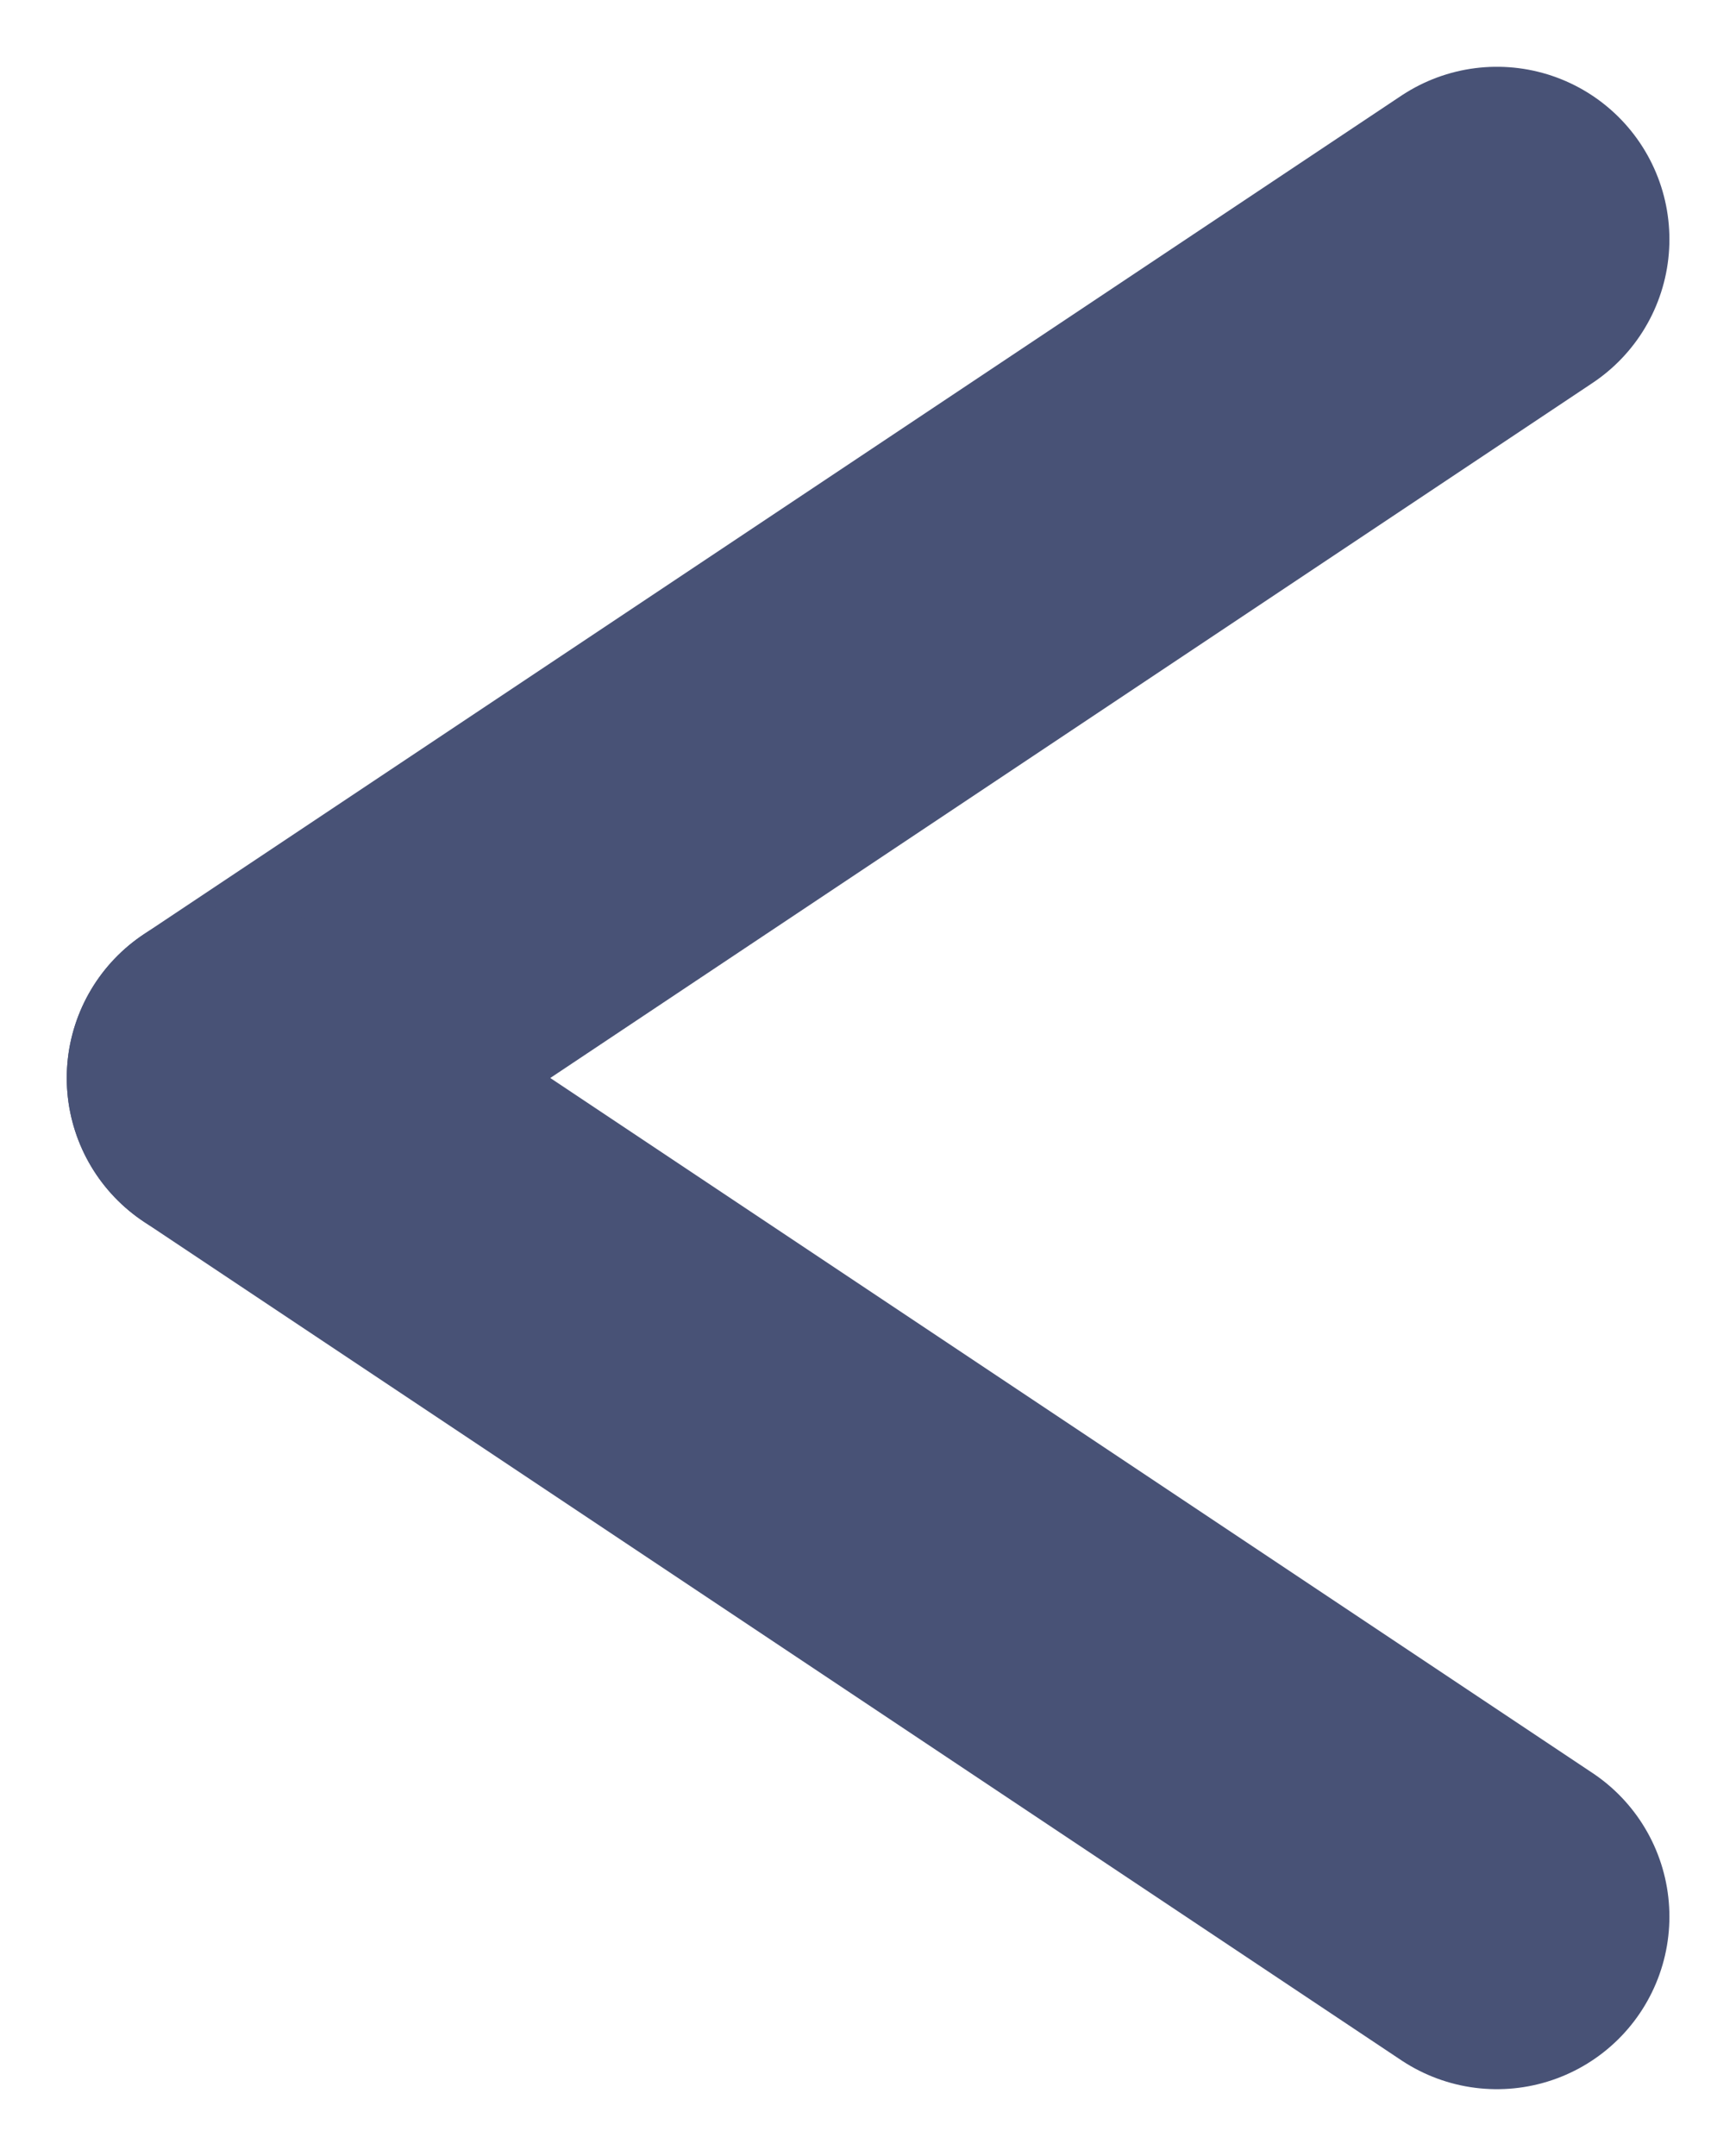
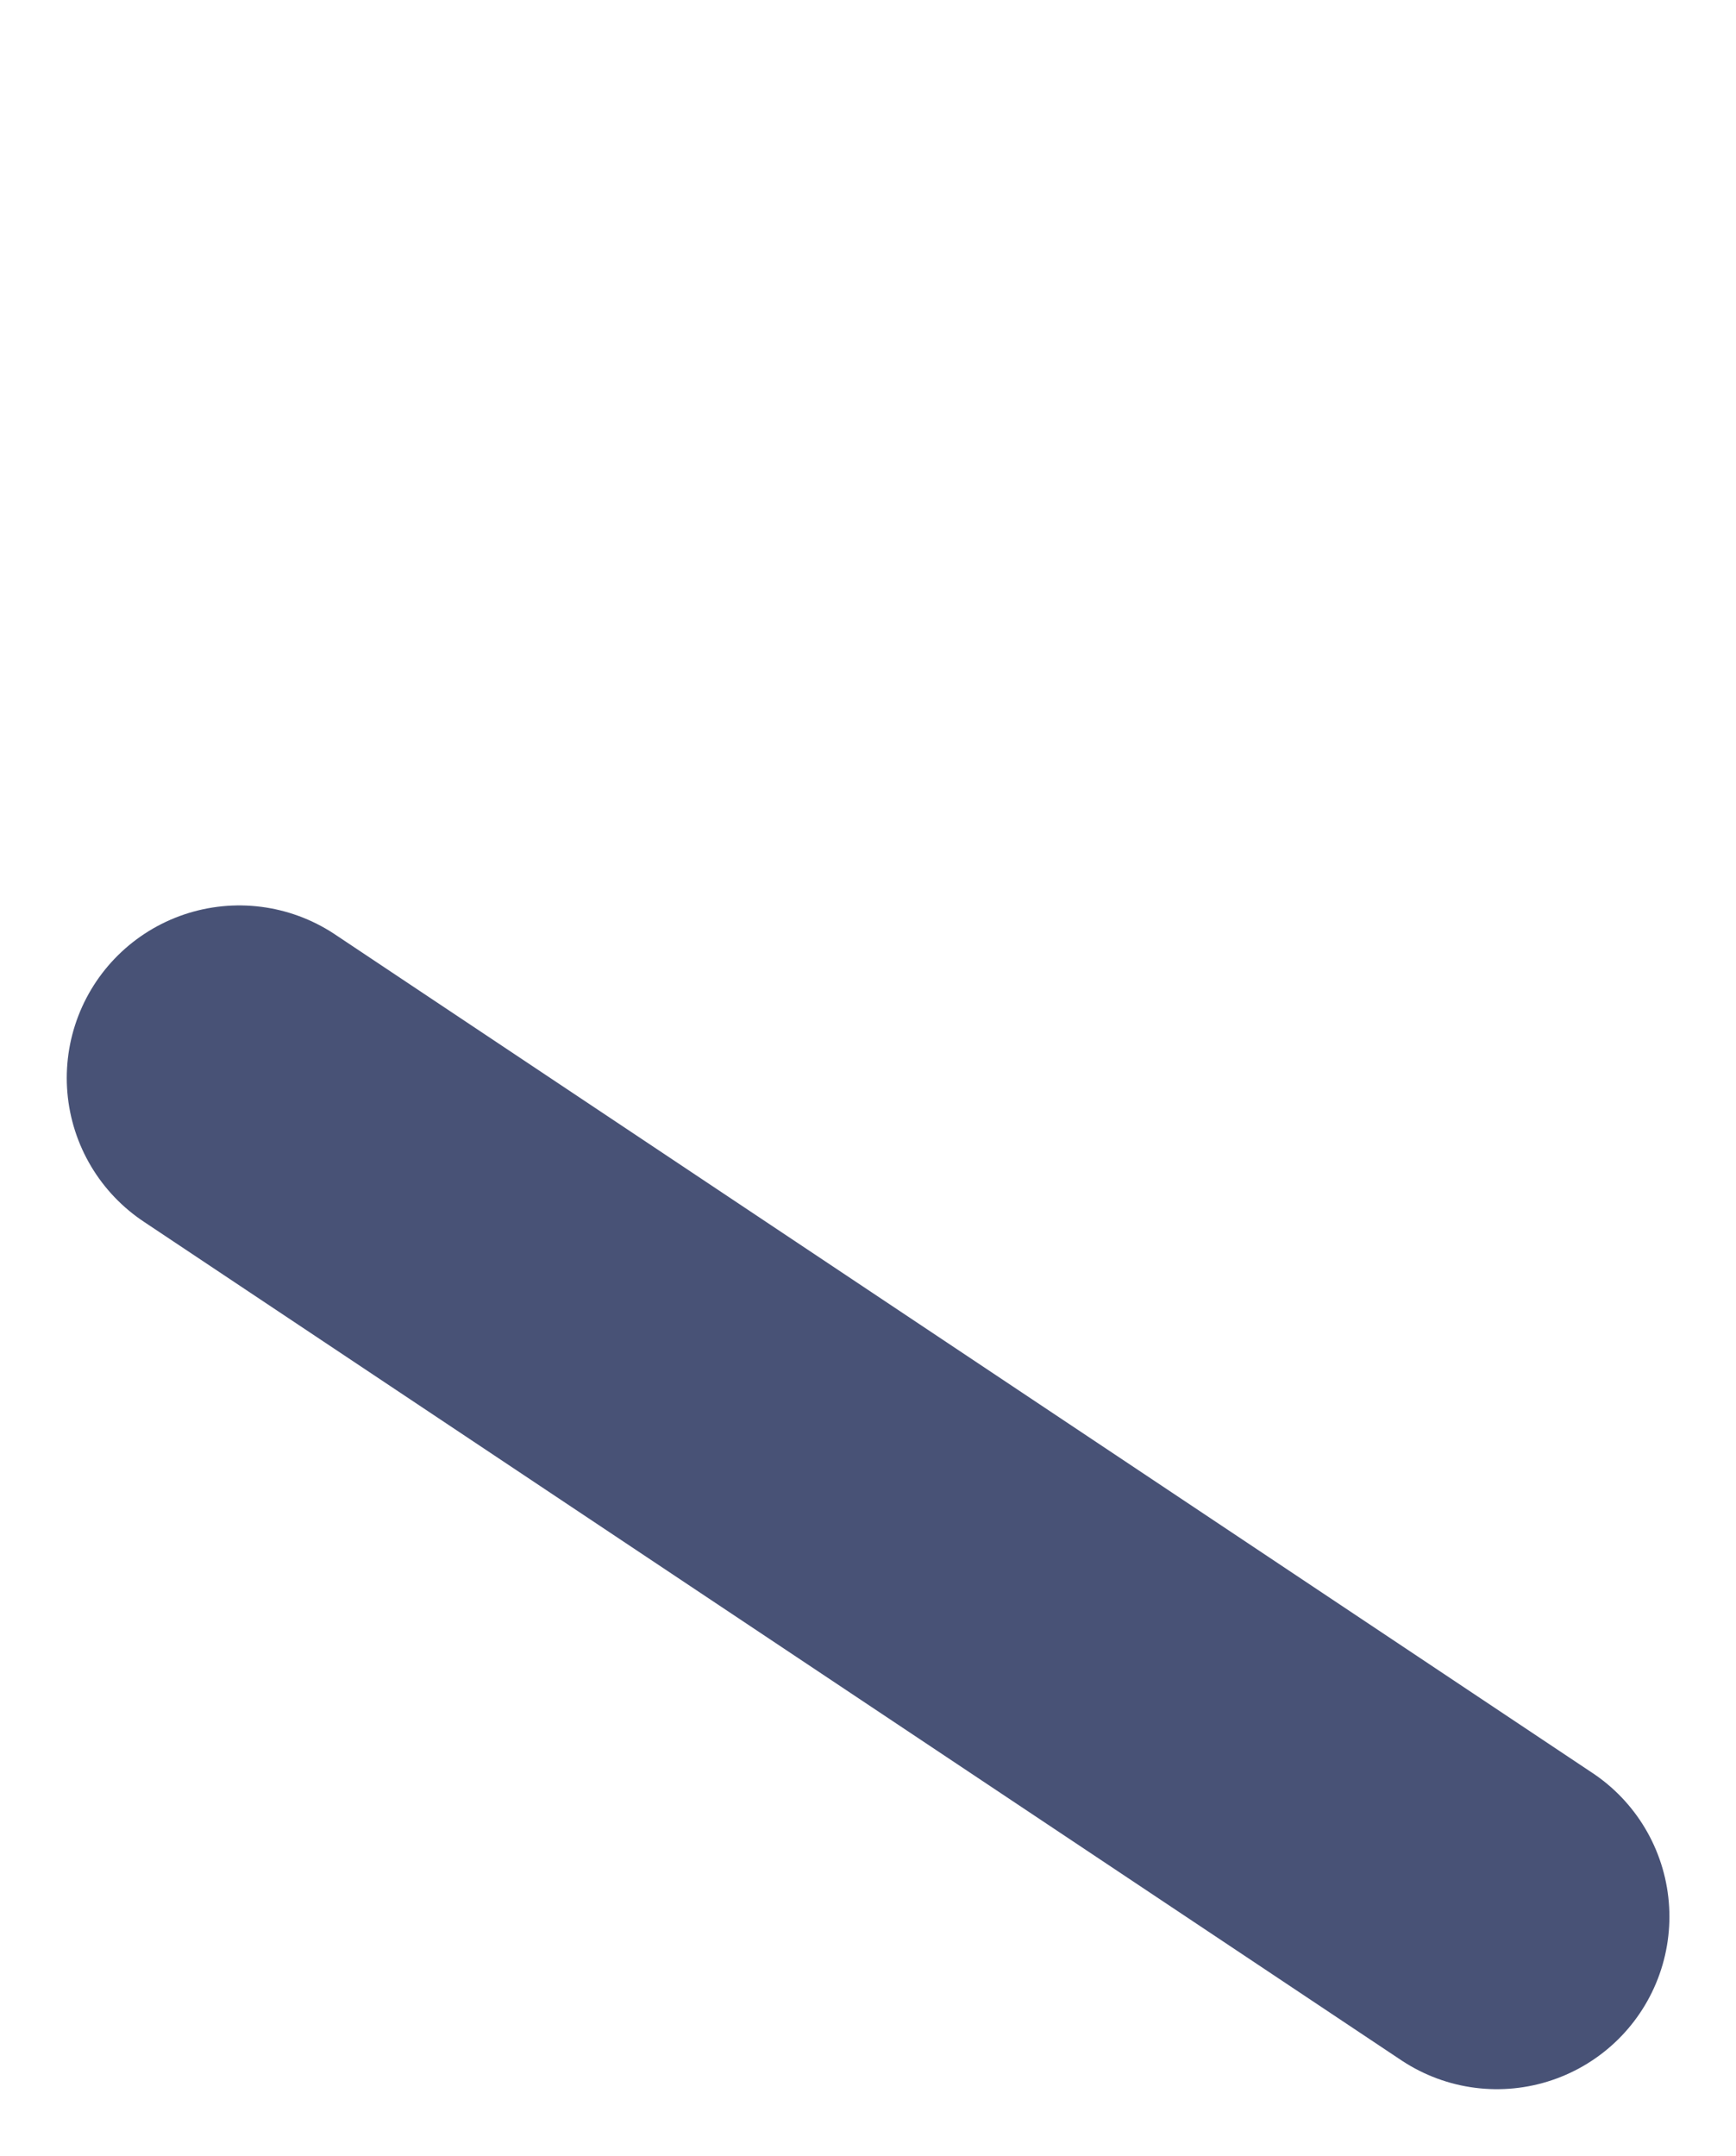
<svg xmlns="http://www.w3.org/2000/svg" width="10.063" height="12.493" viewBox="0 0 10.063 12.493">
  <g id="グループ_399" data-name="グループ 399" transform="translate(-1173.113 -644.113)">
-     <line id="線_52" data-name="線 52" x1="7.29" y2="4.86" transform="translate(1174.5 645.5)" fill="none" stroke="#485276" stroke-linecap="round" stroke-width="2" />
    <line id="線_53" data-name="線 53" x1="7.29" y1="4.86" transform="translate(1174.5 650.36)" fill="none" stroke="#485276" stroke-linecap="round" stroke-width="2" />
  </g>
</svg>